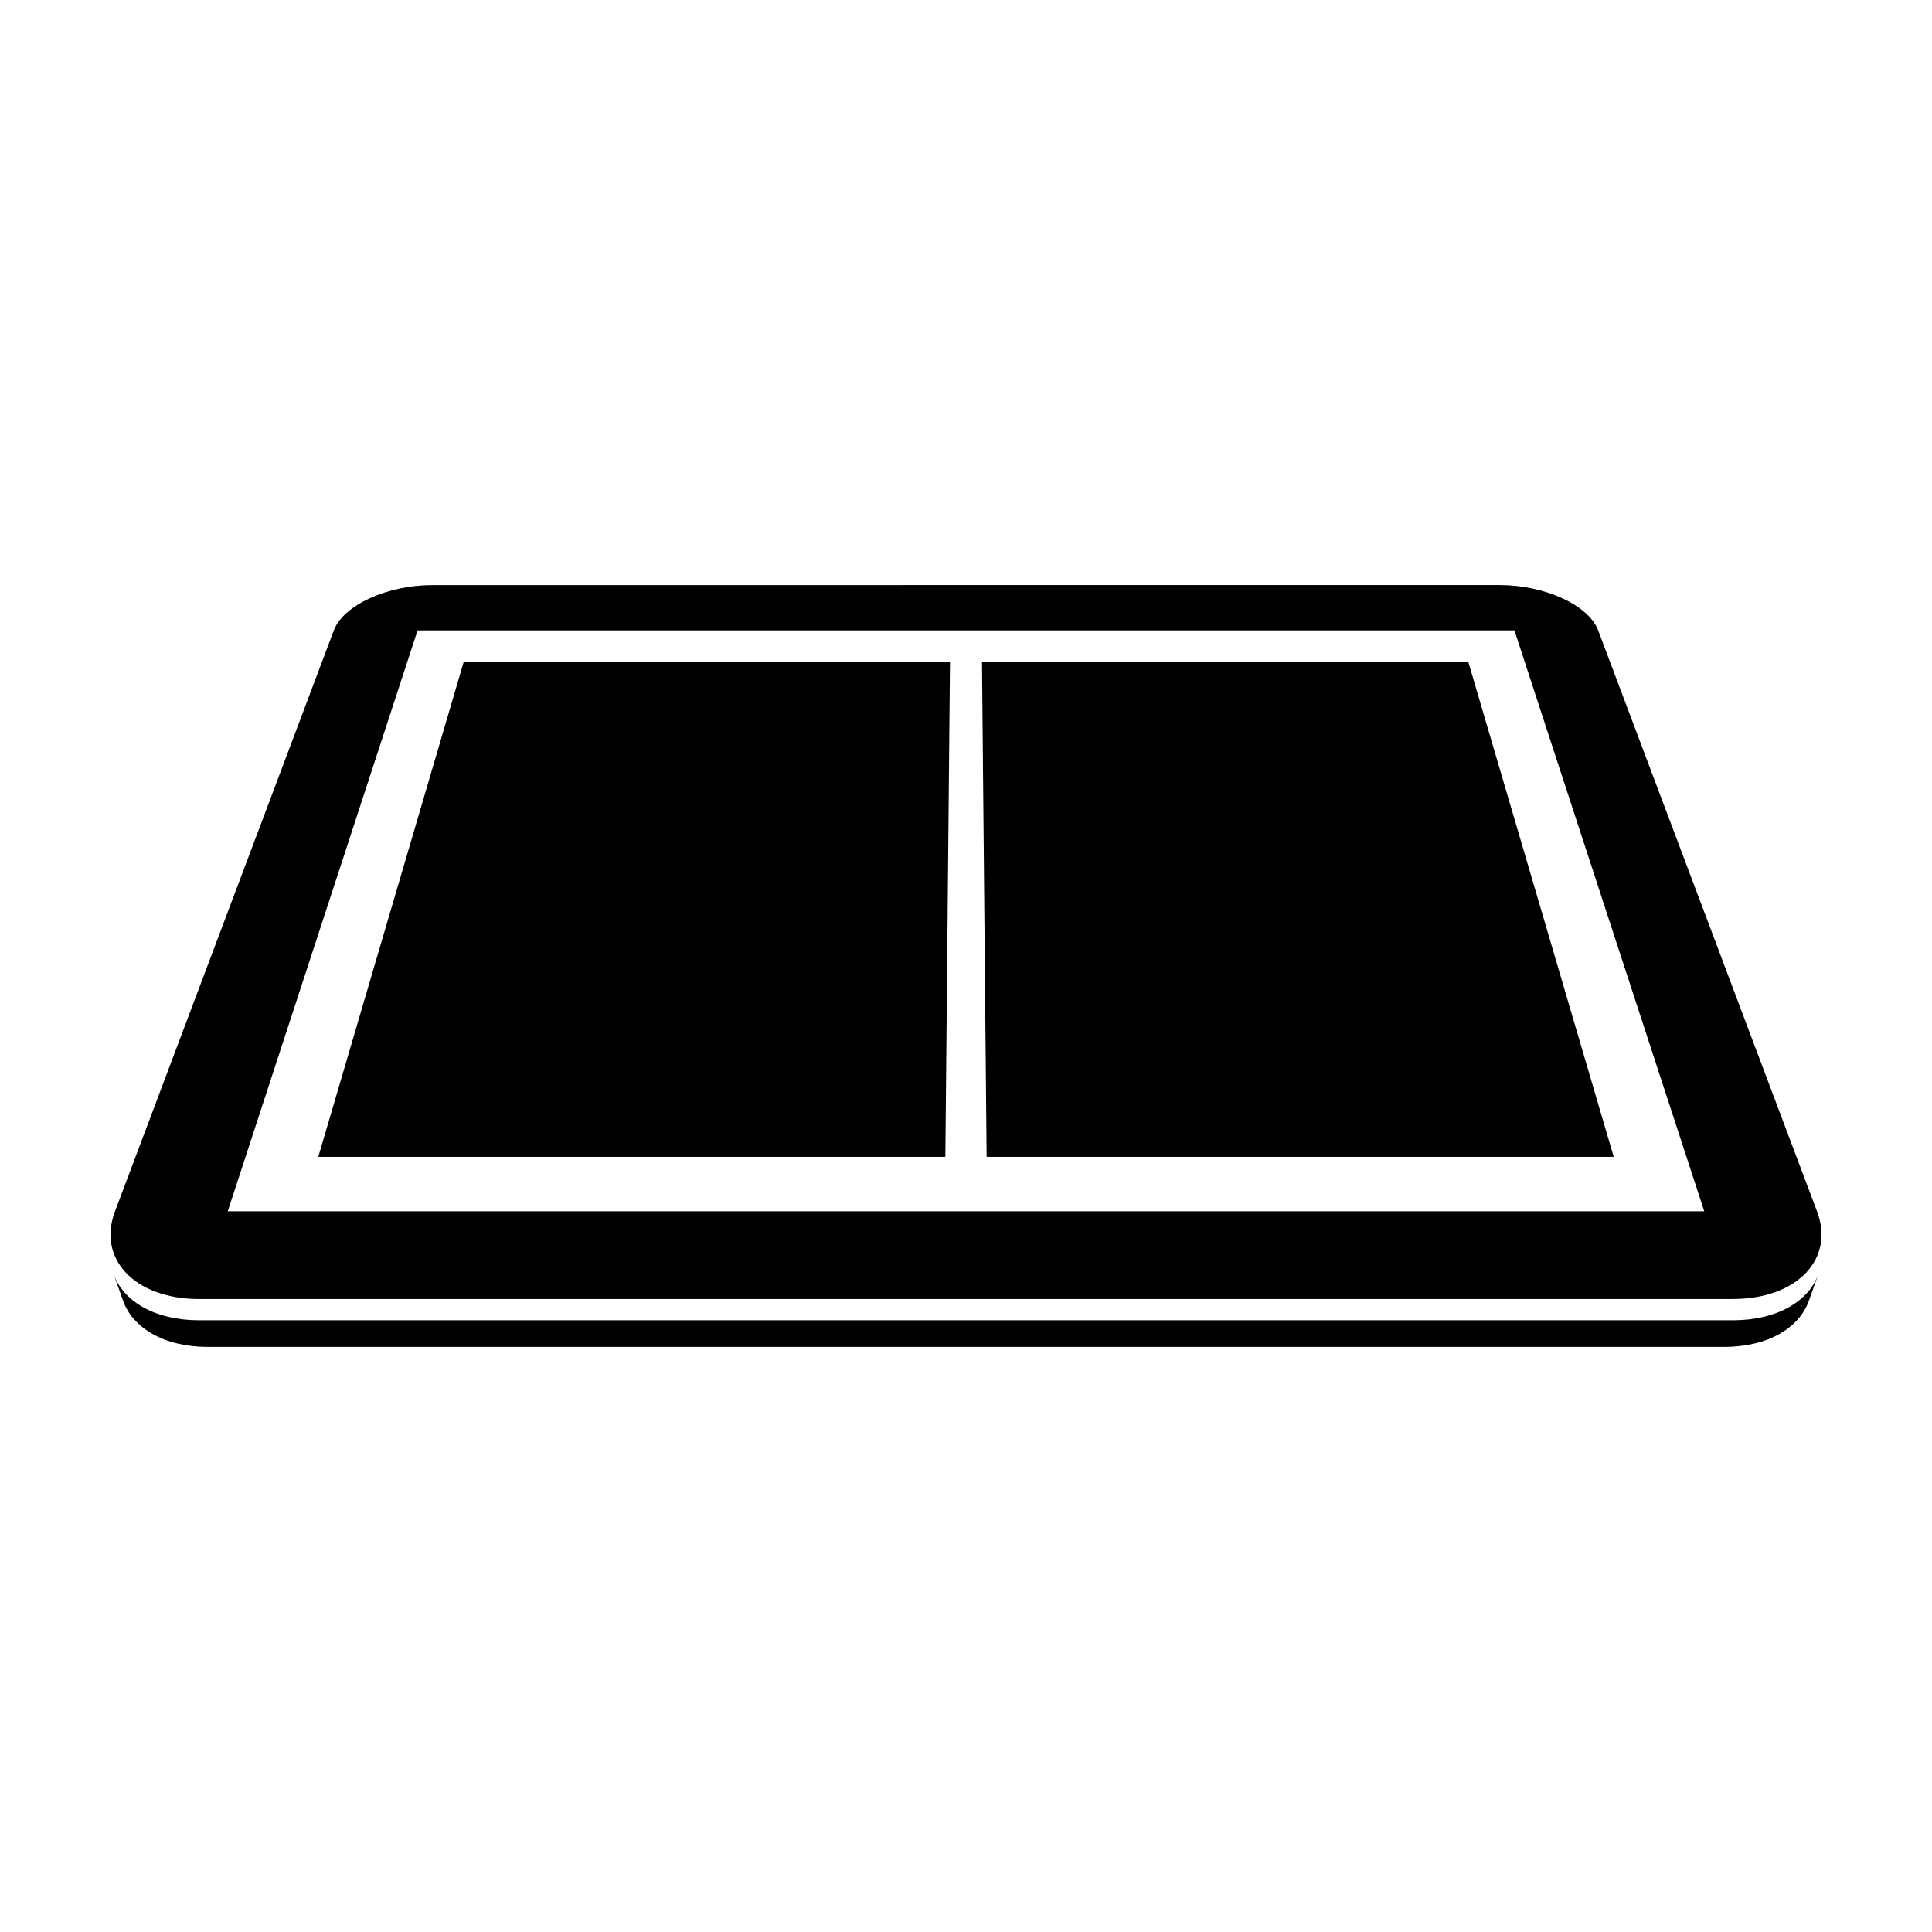
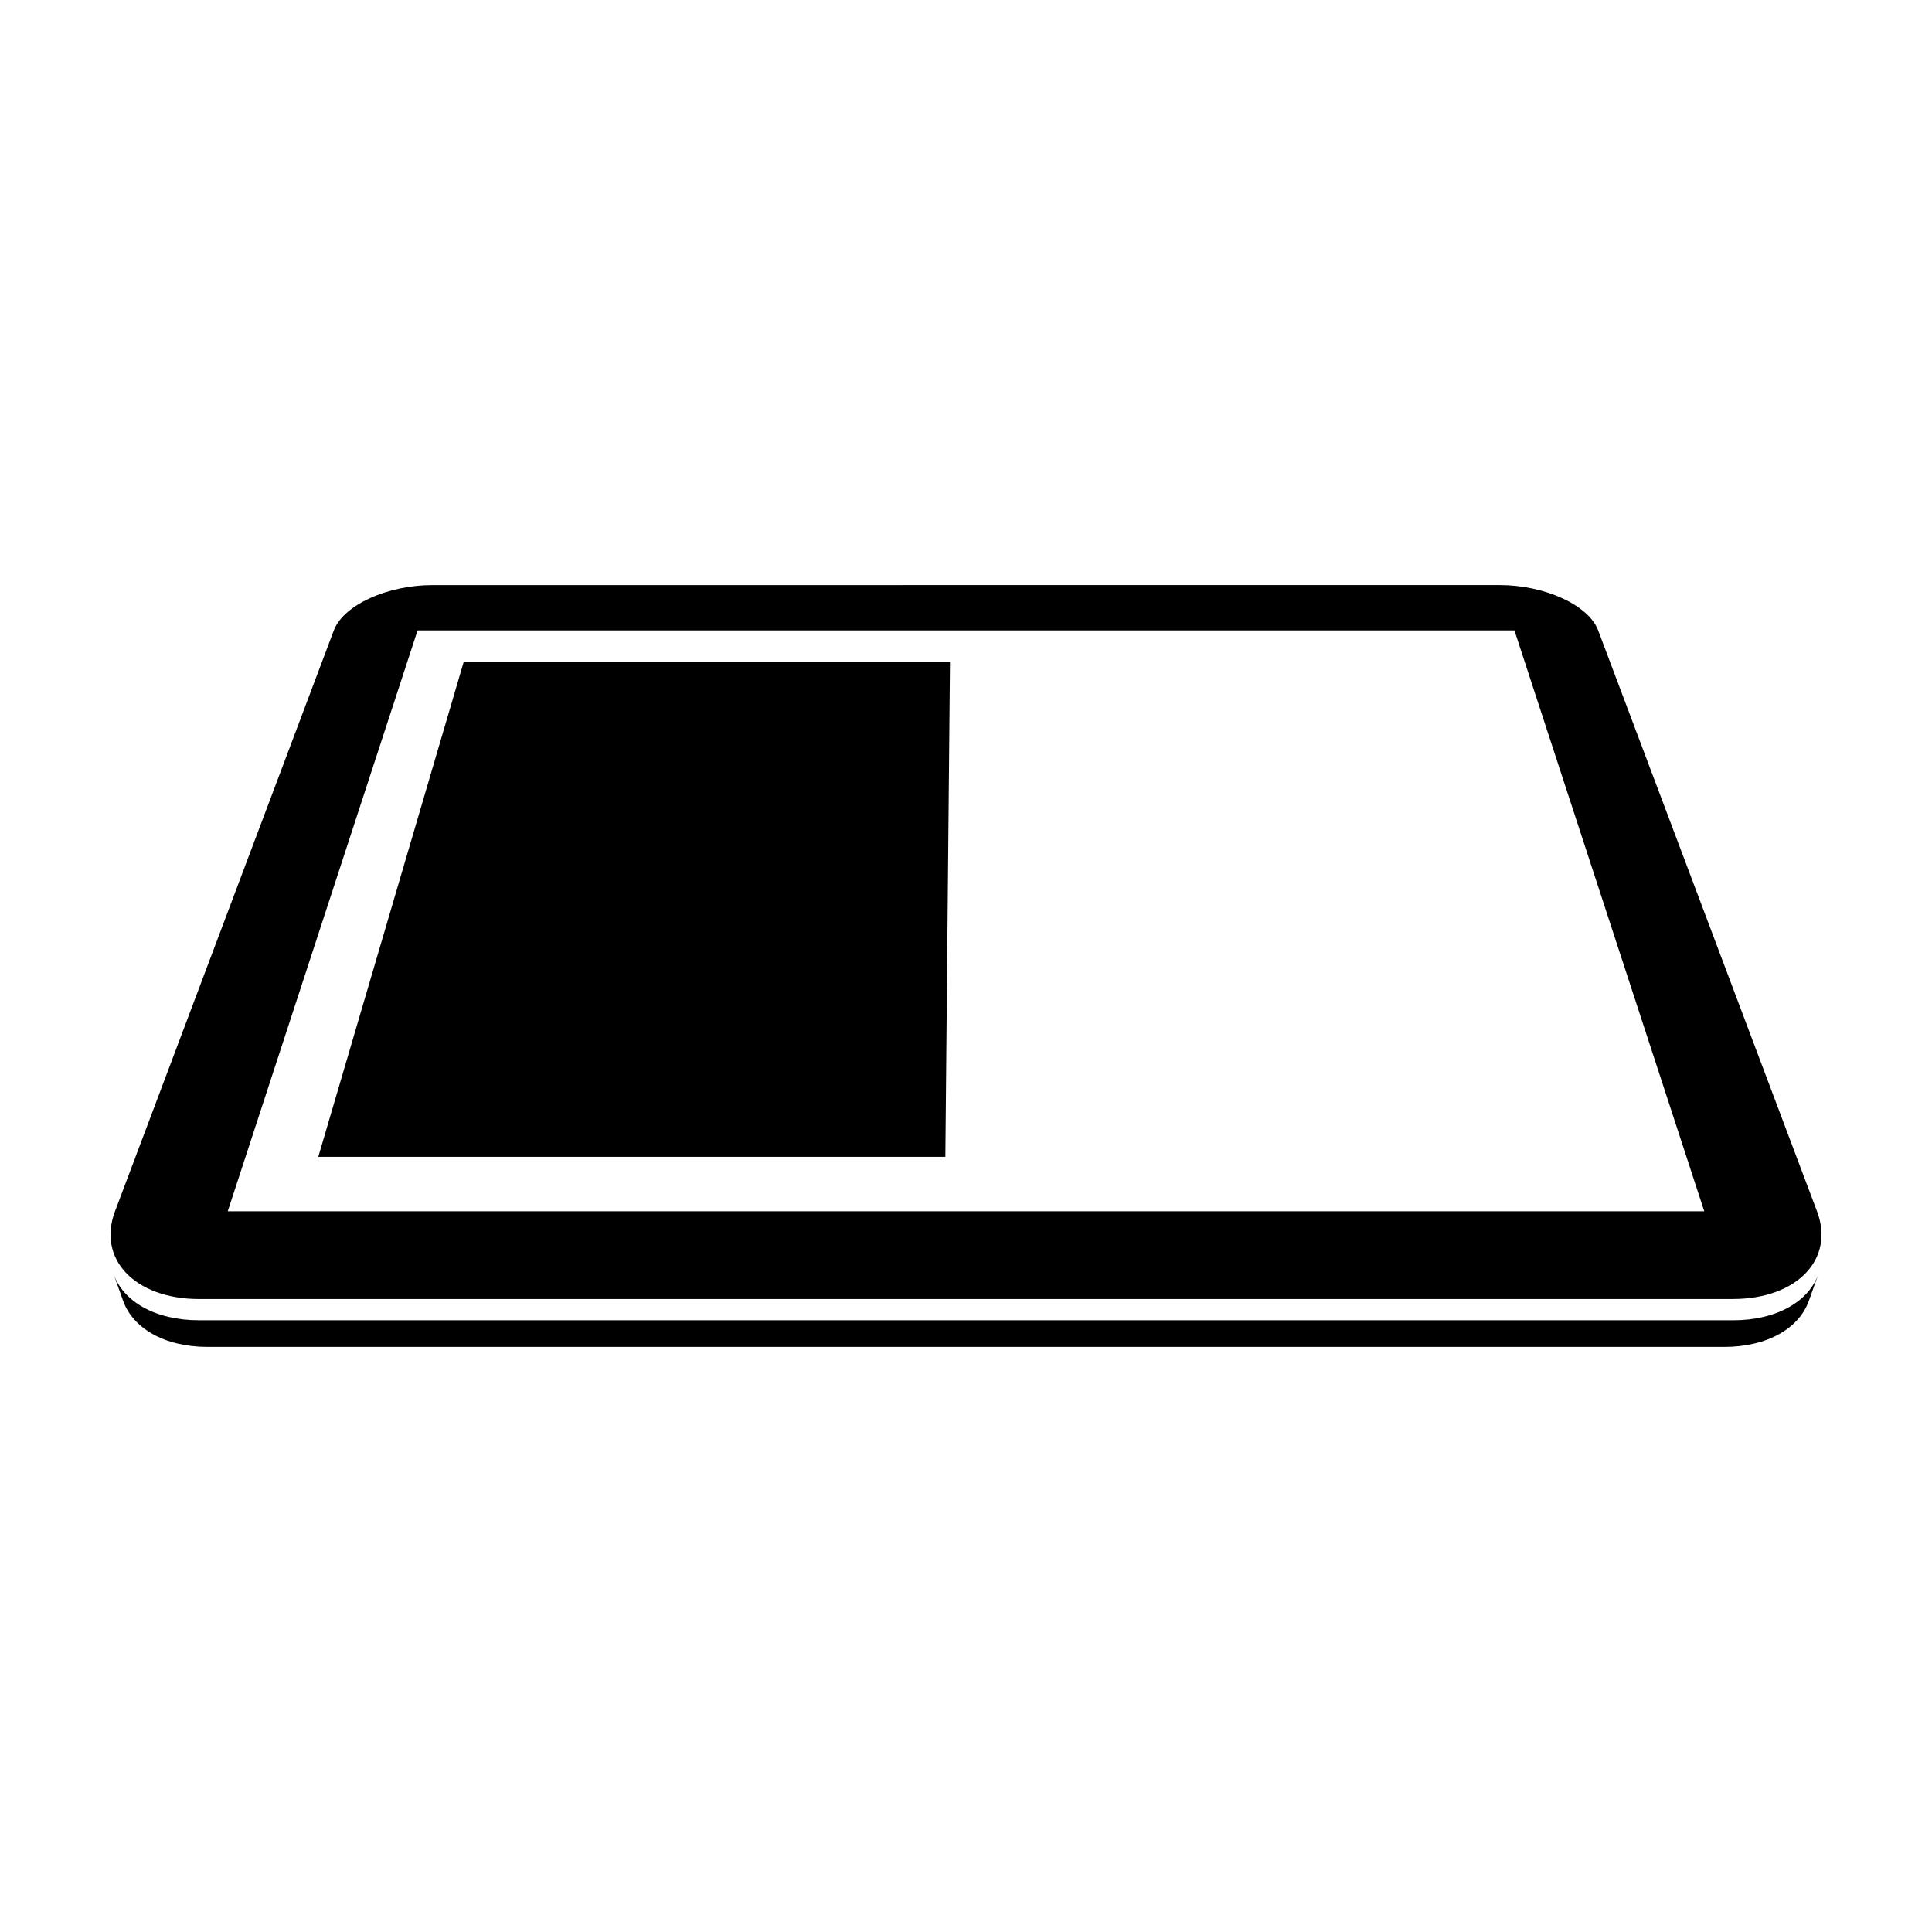
<svg xmlns="http://www.w3.org/2000/svg" fill="#000000" width="800px" height="800px" version="1.1" viewBox="144 144 512 512">
  <g>
    <path d="m541.41 299.05c2.984 0 5.934 0.324 8.727 0.922 2.801 0.594 5.441 1.457 7.793 2.527 2.367 1.078 4.445 2.367 6.086 3.809 1.652 1.449 2.875 3.055 3.512 4.75l58 153.95c1.168 3.098 1.449 6.09 0.945 8.836-0.508 2.766-1.812 5.285-3.812 7.41-2.004 2.144-4.715 3.883-7.992 5.098-3.285 1.219-7.141 1.898-11.43 1.898l-406.49 0.008c-4.281 0-8.133-0.68-11.422-1.898-3.273-1.211-5.981-2.953-7.984-5.098-1.996-2.125-3.305-4.644-3.812-7.41-0.504-2.746-0.223-5.738 0.945-8.836l57.992-153.95c0.641-1.699 1.863-3.301 3.516-4.75 1.648-1.441 3.723-2.731 6.086-3.809 2.352-1.074 4.996-1.934 7.793-2.527 2.793-0.594 5.738-0.922 8.723-0.922zm54.242 165.96-50.309-153.95h-290.68l-50.309 153.95h391.3" />
    <path d="m622.93 486.59c-1.328 1.484-2.977 2.785-4.918 3.871-1.945 1.082-4.176 1.941-6.648 2.519-2.481 0.59-5.203 0.906-8.125 0.906l-406.5-0.004c-2.922 0-5.644-0.312-8.121-0.906-2.473-0.578-4.707-1.438-6.644-2.519-1.934-1.082-3.582-2.383-4.914-3.871-1.32-1.477-2.312-3.129-2.953-4.922 0.84 2.352 1.676 4.707 2.519 7.062 0.641 1.789 1.629 3.445 2.938 4.922 1.316 1.484 2.953 2.785 4.871 3.871 1.926 1.082 4.133 1.941 6.578 2.519 2.453 0.59 5.144 0.906 8.035 0.906h401.88c2.887 0 5.582-0.312 8.039-0.906 2.449-0.578 4.66-1.438 6.586-2.519 1.918-1.082 3.559-2.383 4.875-3.871 1.309-1.477 2.297-3.129 2.938-4.922 0.84-2.363 1.676-4.715 2.519-7.062-0.641 1.793-1.633 3.449-2.953 4.926z" />
-     <path d="m533.11 319.39 38.539 131.18h-166.18l-1.227-131.18z" />
    <path d="m395.76 319.39-1.227 131.18h-166.18l38.539-131.18z" />
  </g>
</svg>